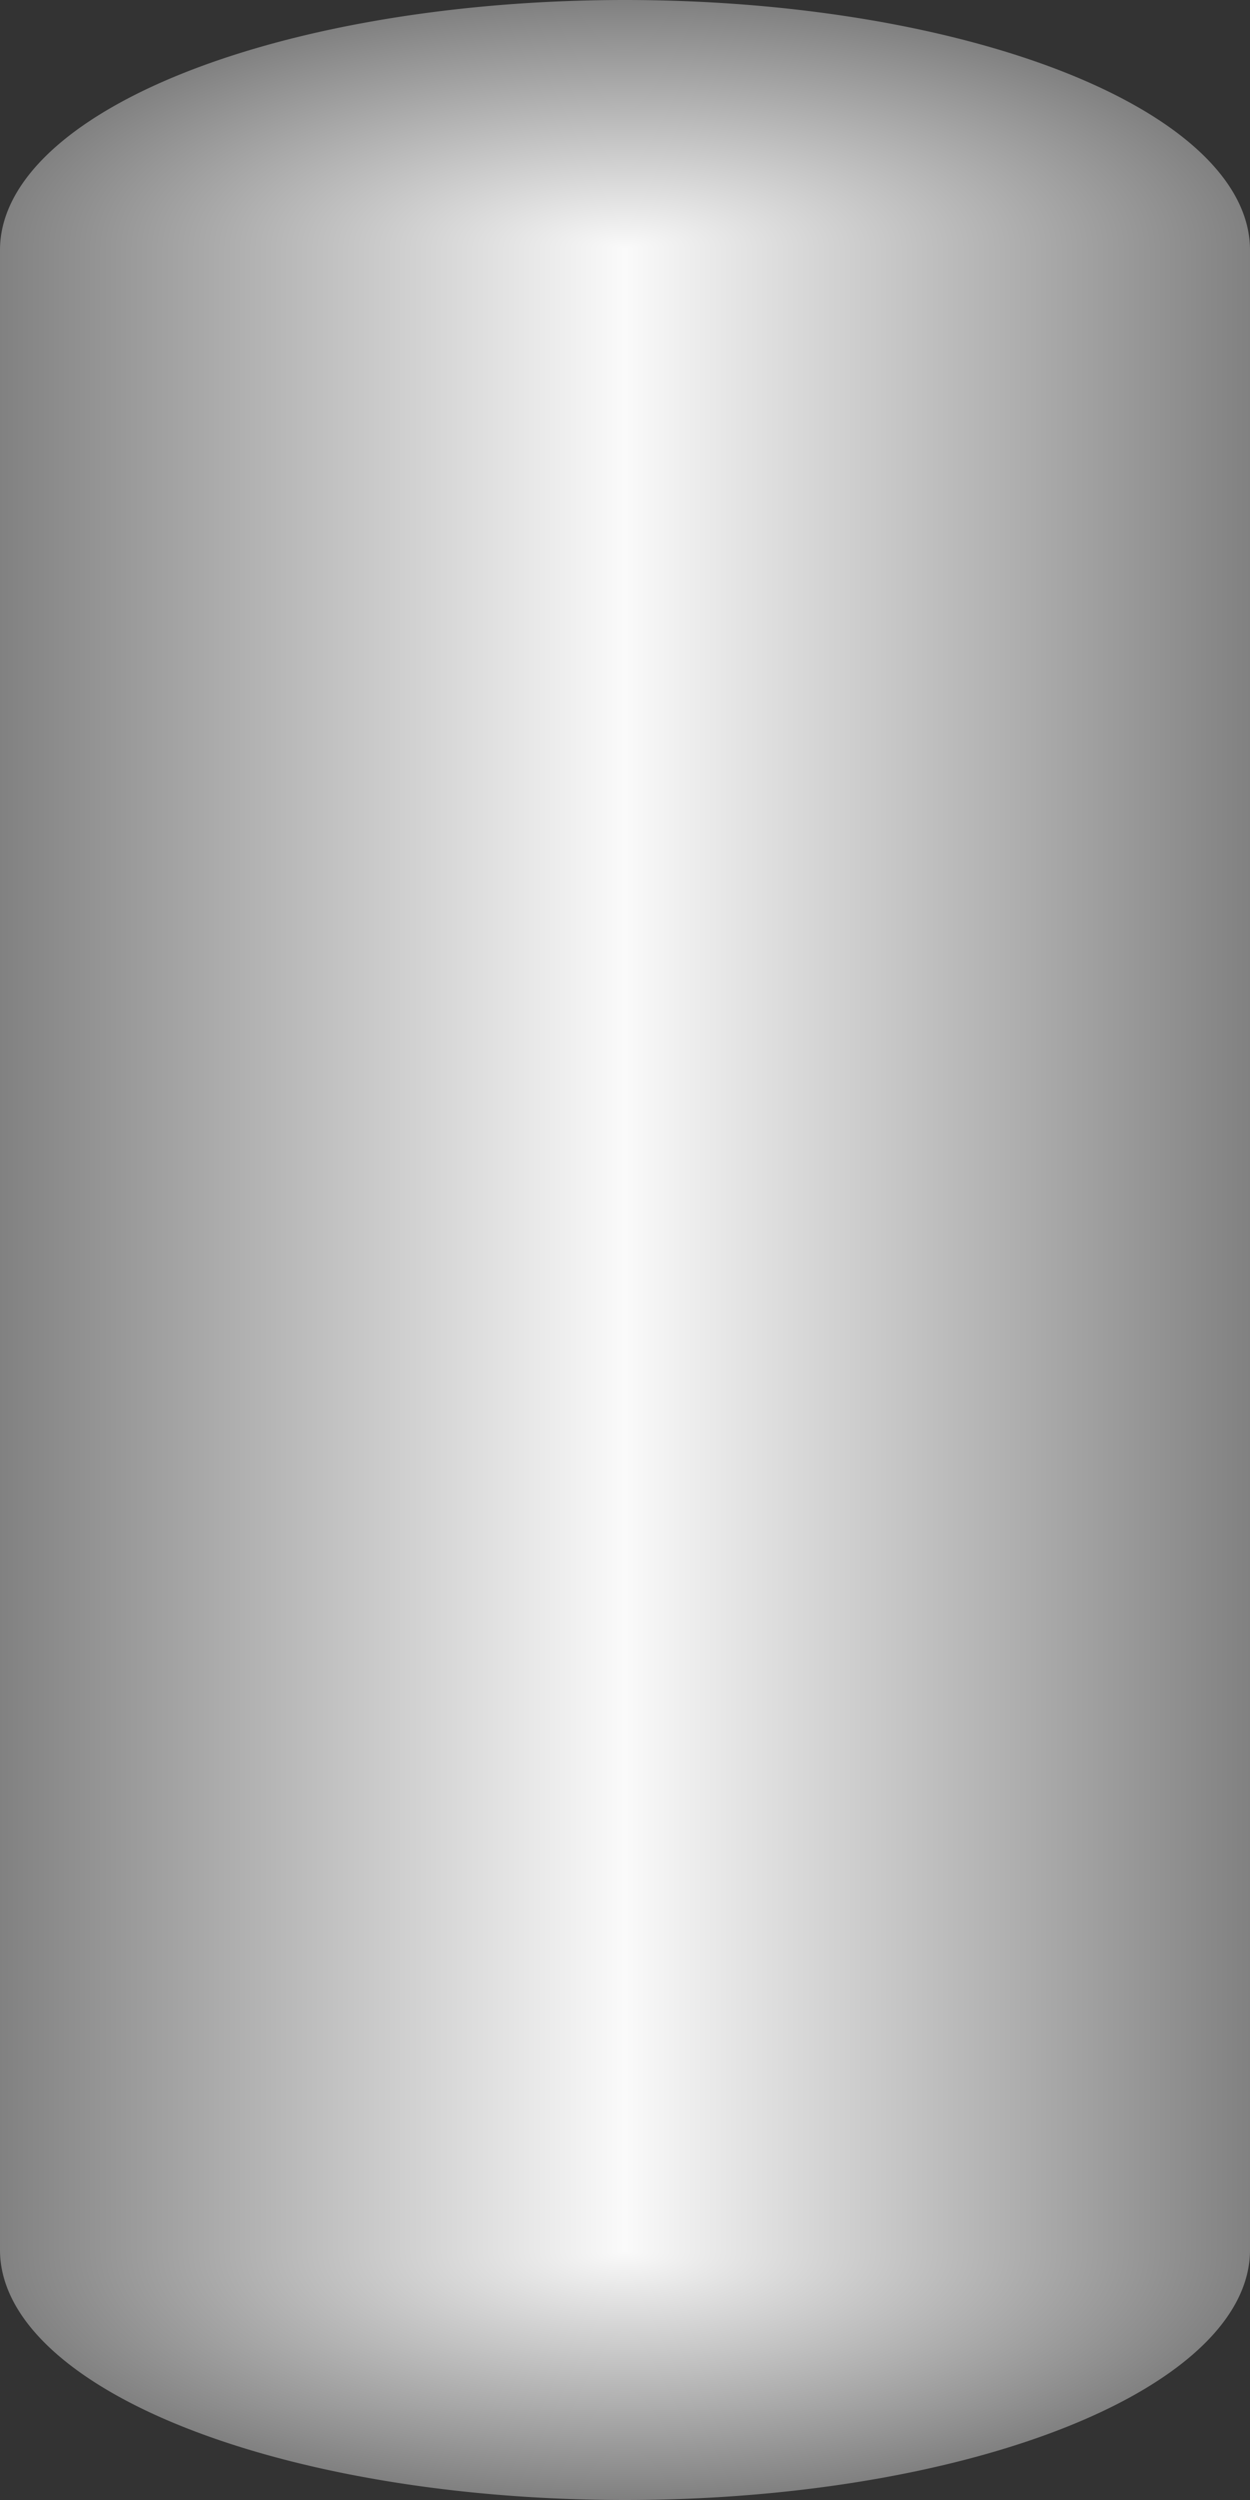
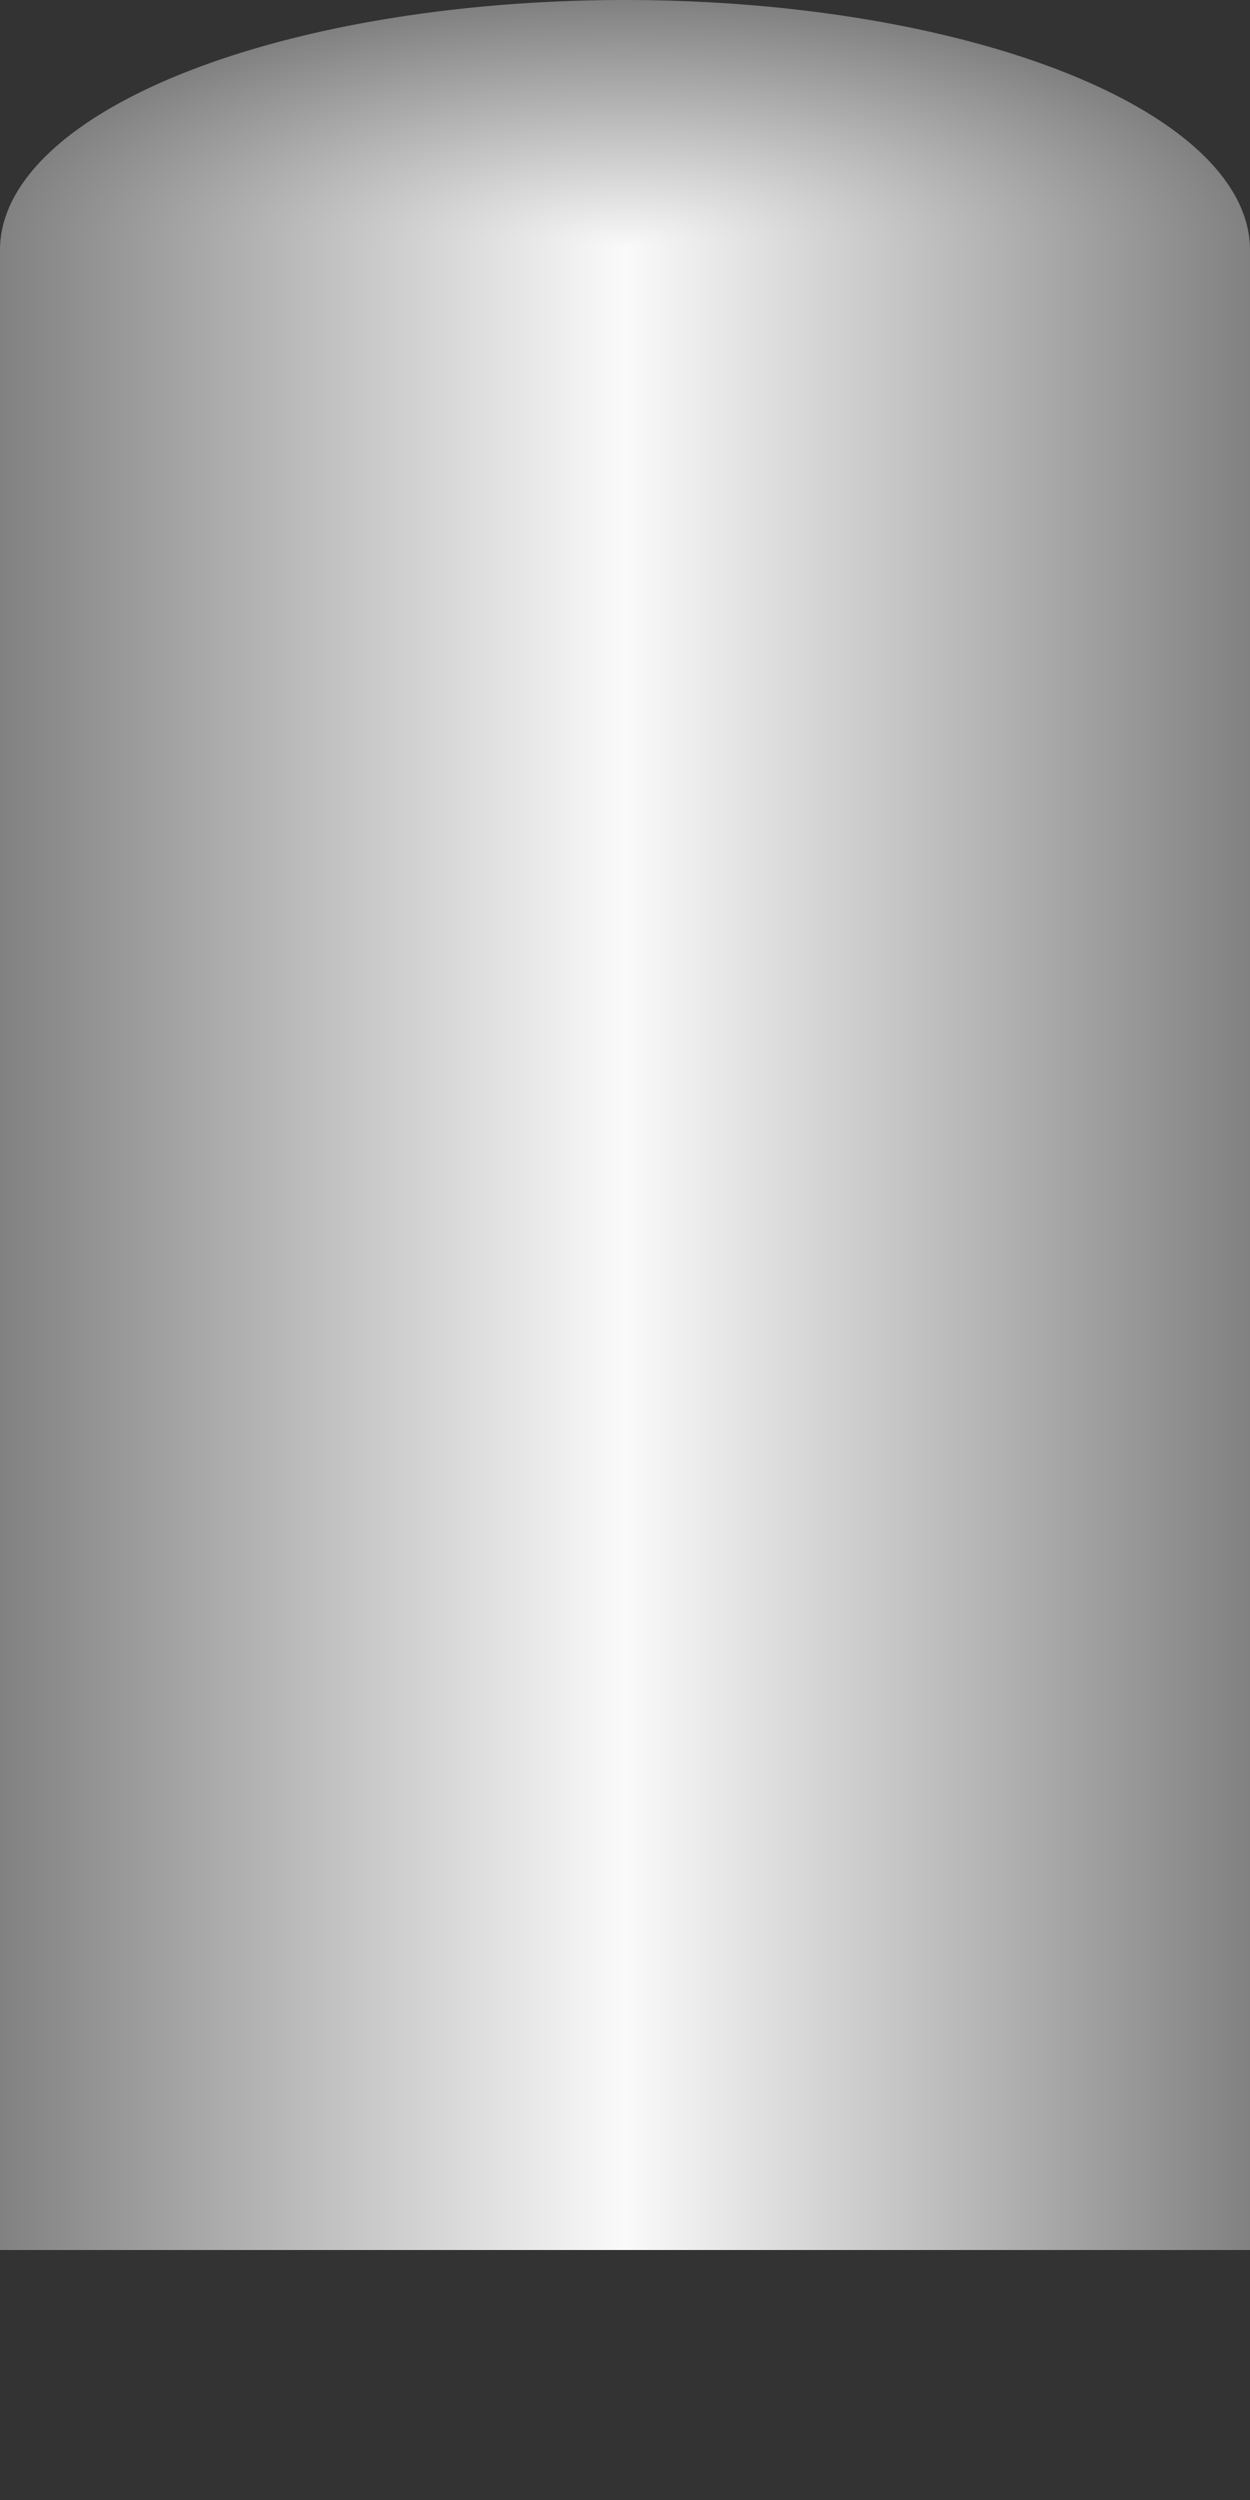
<svg xmlns="http://www.w3.org/2000/svg" width="250" height="500">
  <rect width="100%" height="100%" fill="#333333" stroke="none" />
  <defs>
    <radialGradient id="grRadial" cx="50%" cy="50%" r="50%" spreadMethod="pad" gradientUnits="objectBoundingBox">
      <stop offset="0%" stop-color="#fafafa" stop-opacity="1" />
      <stop offset="100%" stop-color="#808080" stop-opacity="1" />
    </radialGradient>
    <linearGradient id="grLinearV" x1="0%" y1="0%" x2="100%" y2="0%" spreadMethod="pad" gradientUnits="objectBoundingBox">
      <stop offset="0%" stop-color="#808080" stop-opacity="1" />
      <stop offset="50%" stop-color="#fafafa" stop-opacity="1" />
      <stop offset="100%" stop-color="#808080" stop-opacity="1" />
    </linearGradient>
  </defs>
  <g stroke="#000000" stroke-width="0">
    <rect fill="url(#grLinearV)" x="0" y="50" width="250" height="400" />
    <path fill="url(#grRadial)" d="M0,50 A125,50 0 1,1 250,50 M250,100 L250,100" />
-     <path fill="url(#grRadial)" d="M0,450 A125,50 0 1,0 250,450 M250,400 L250,400" />
  </g>
</svg>